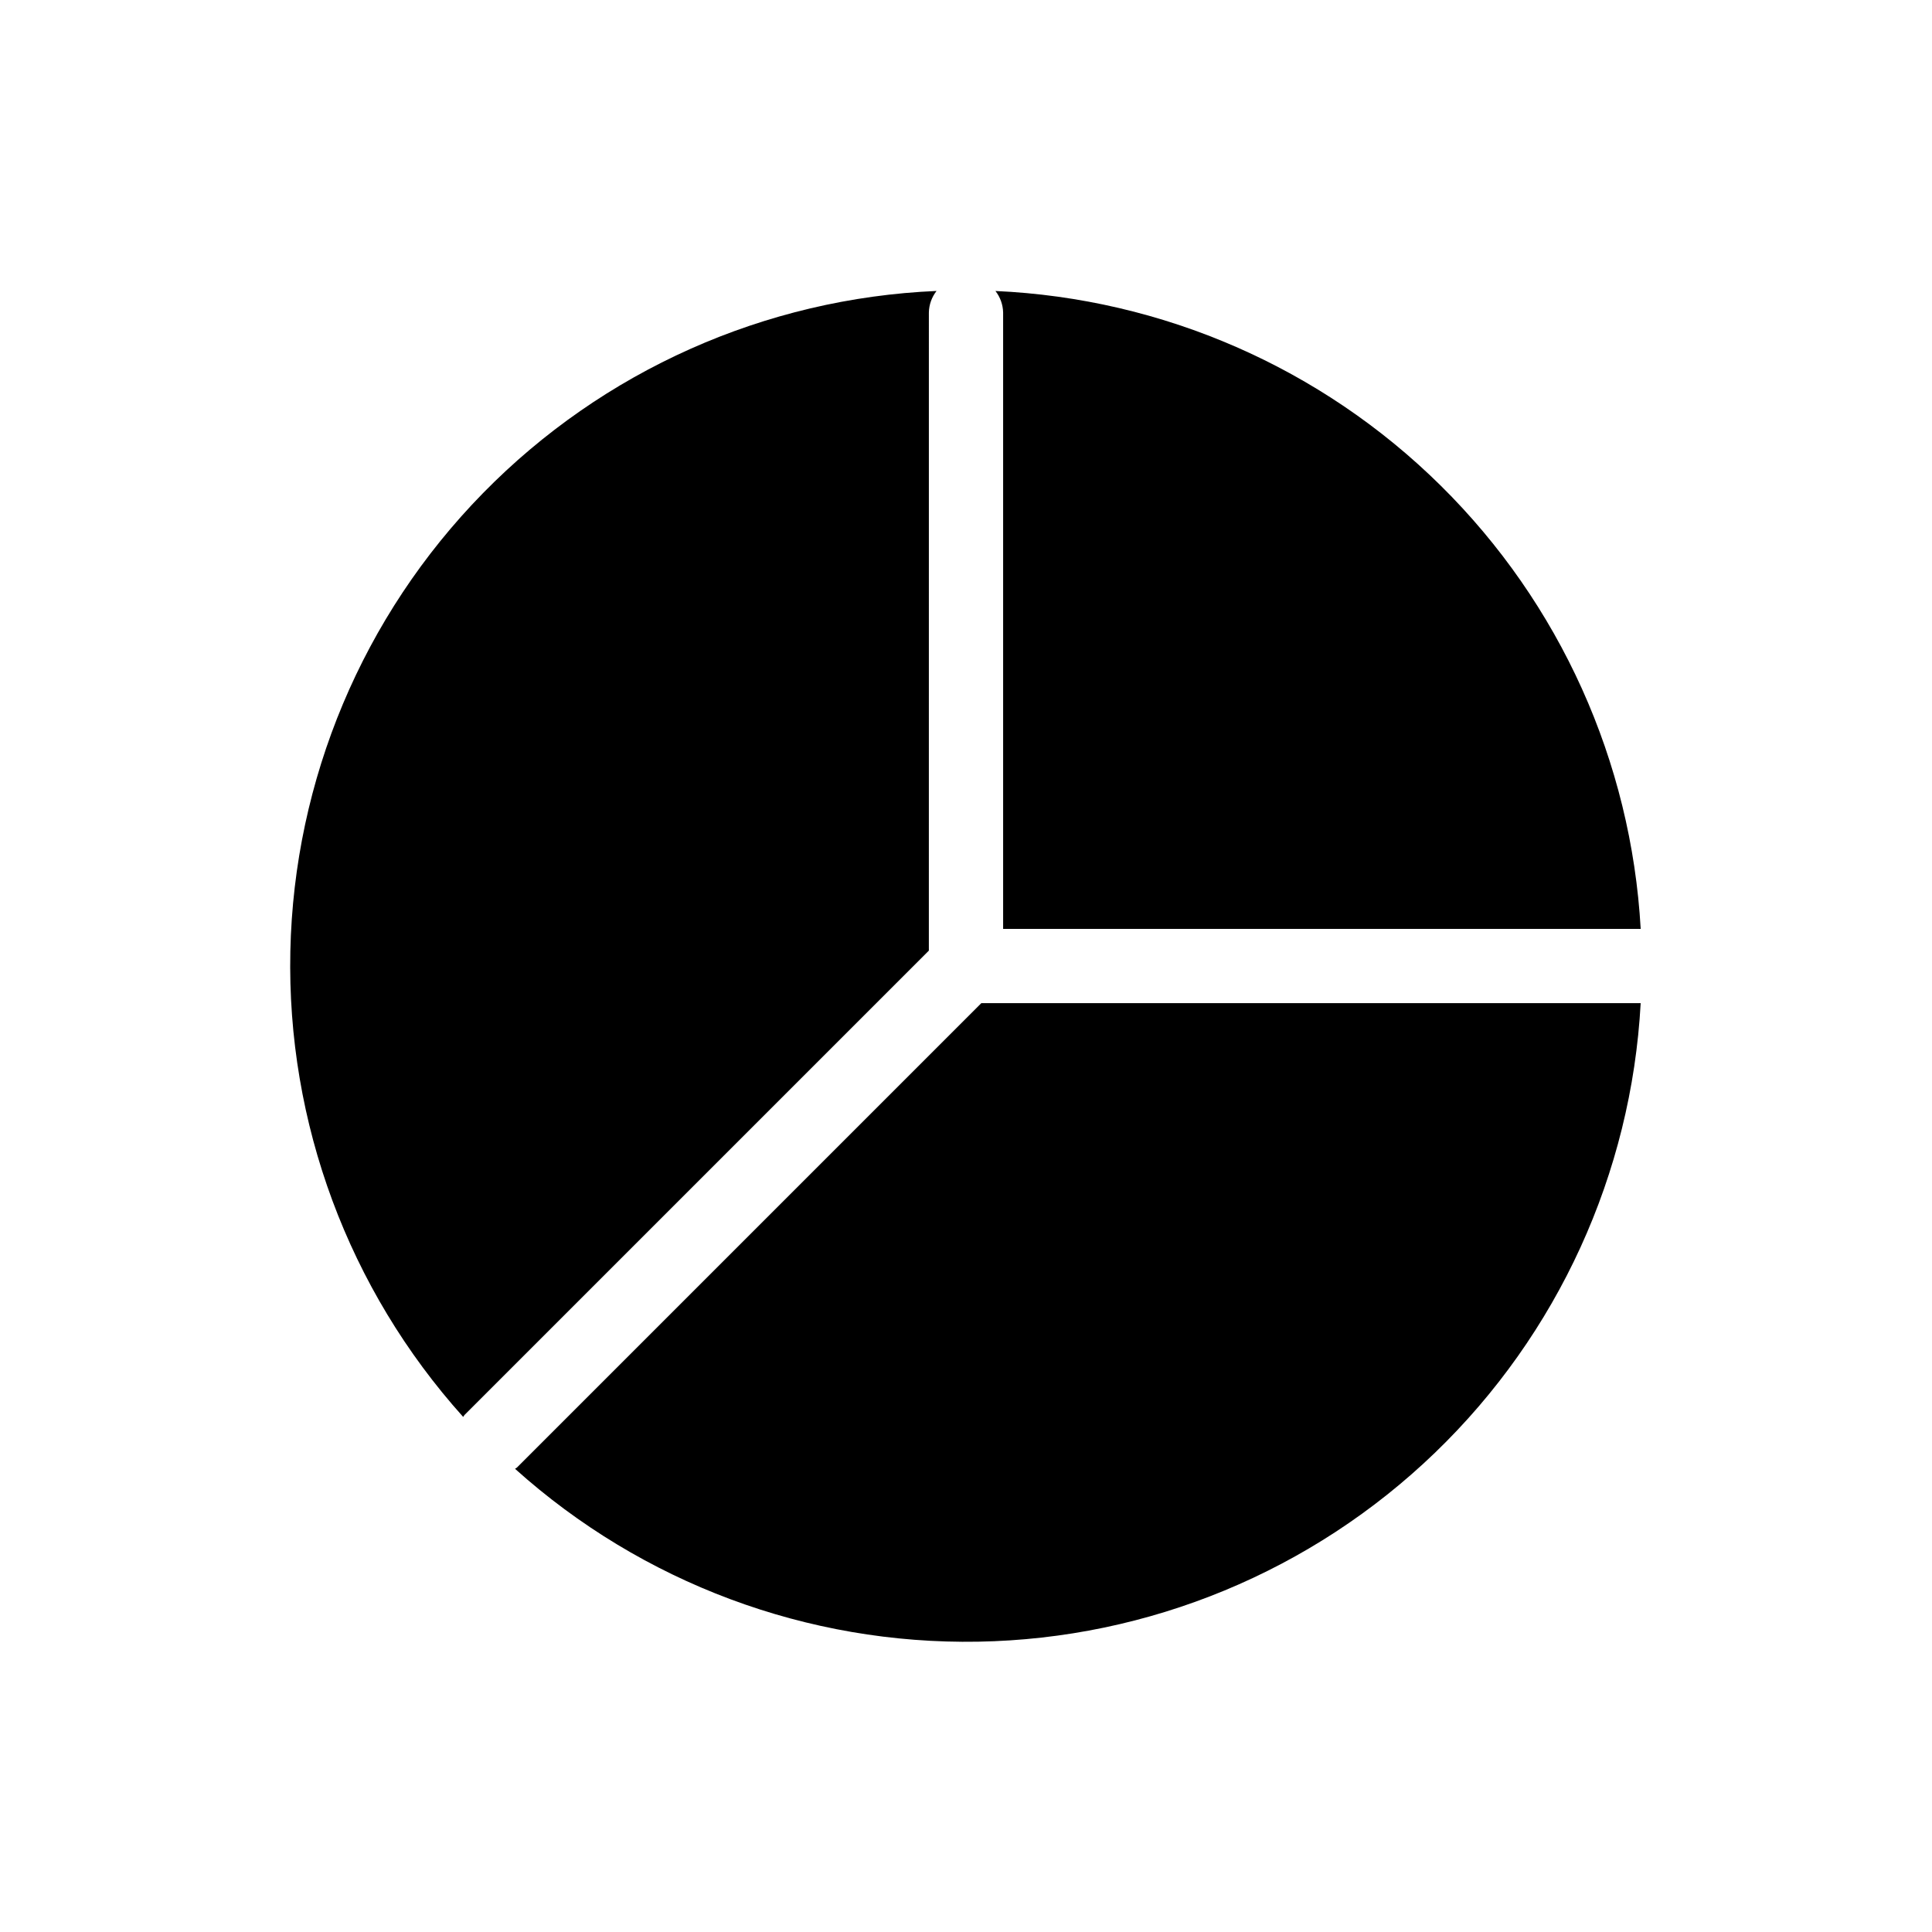
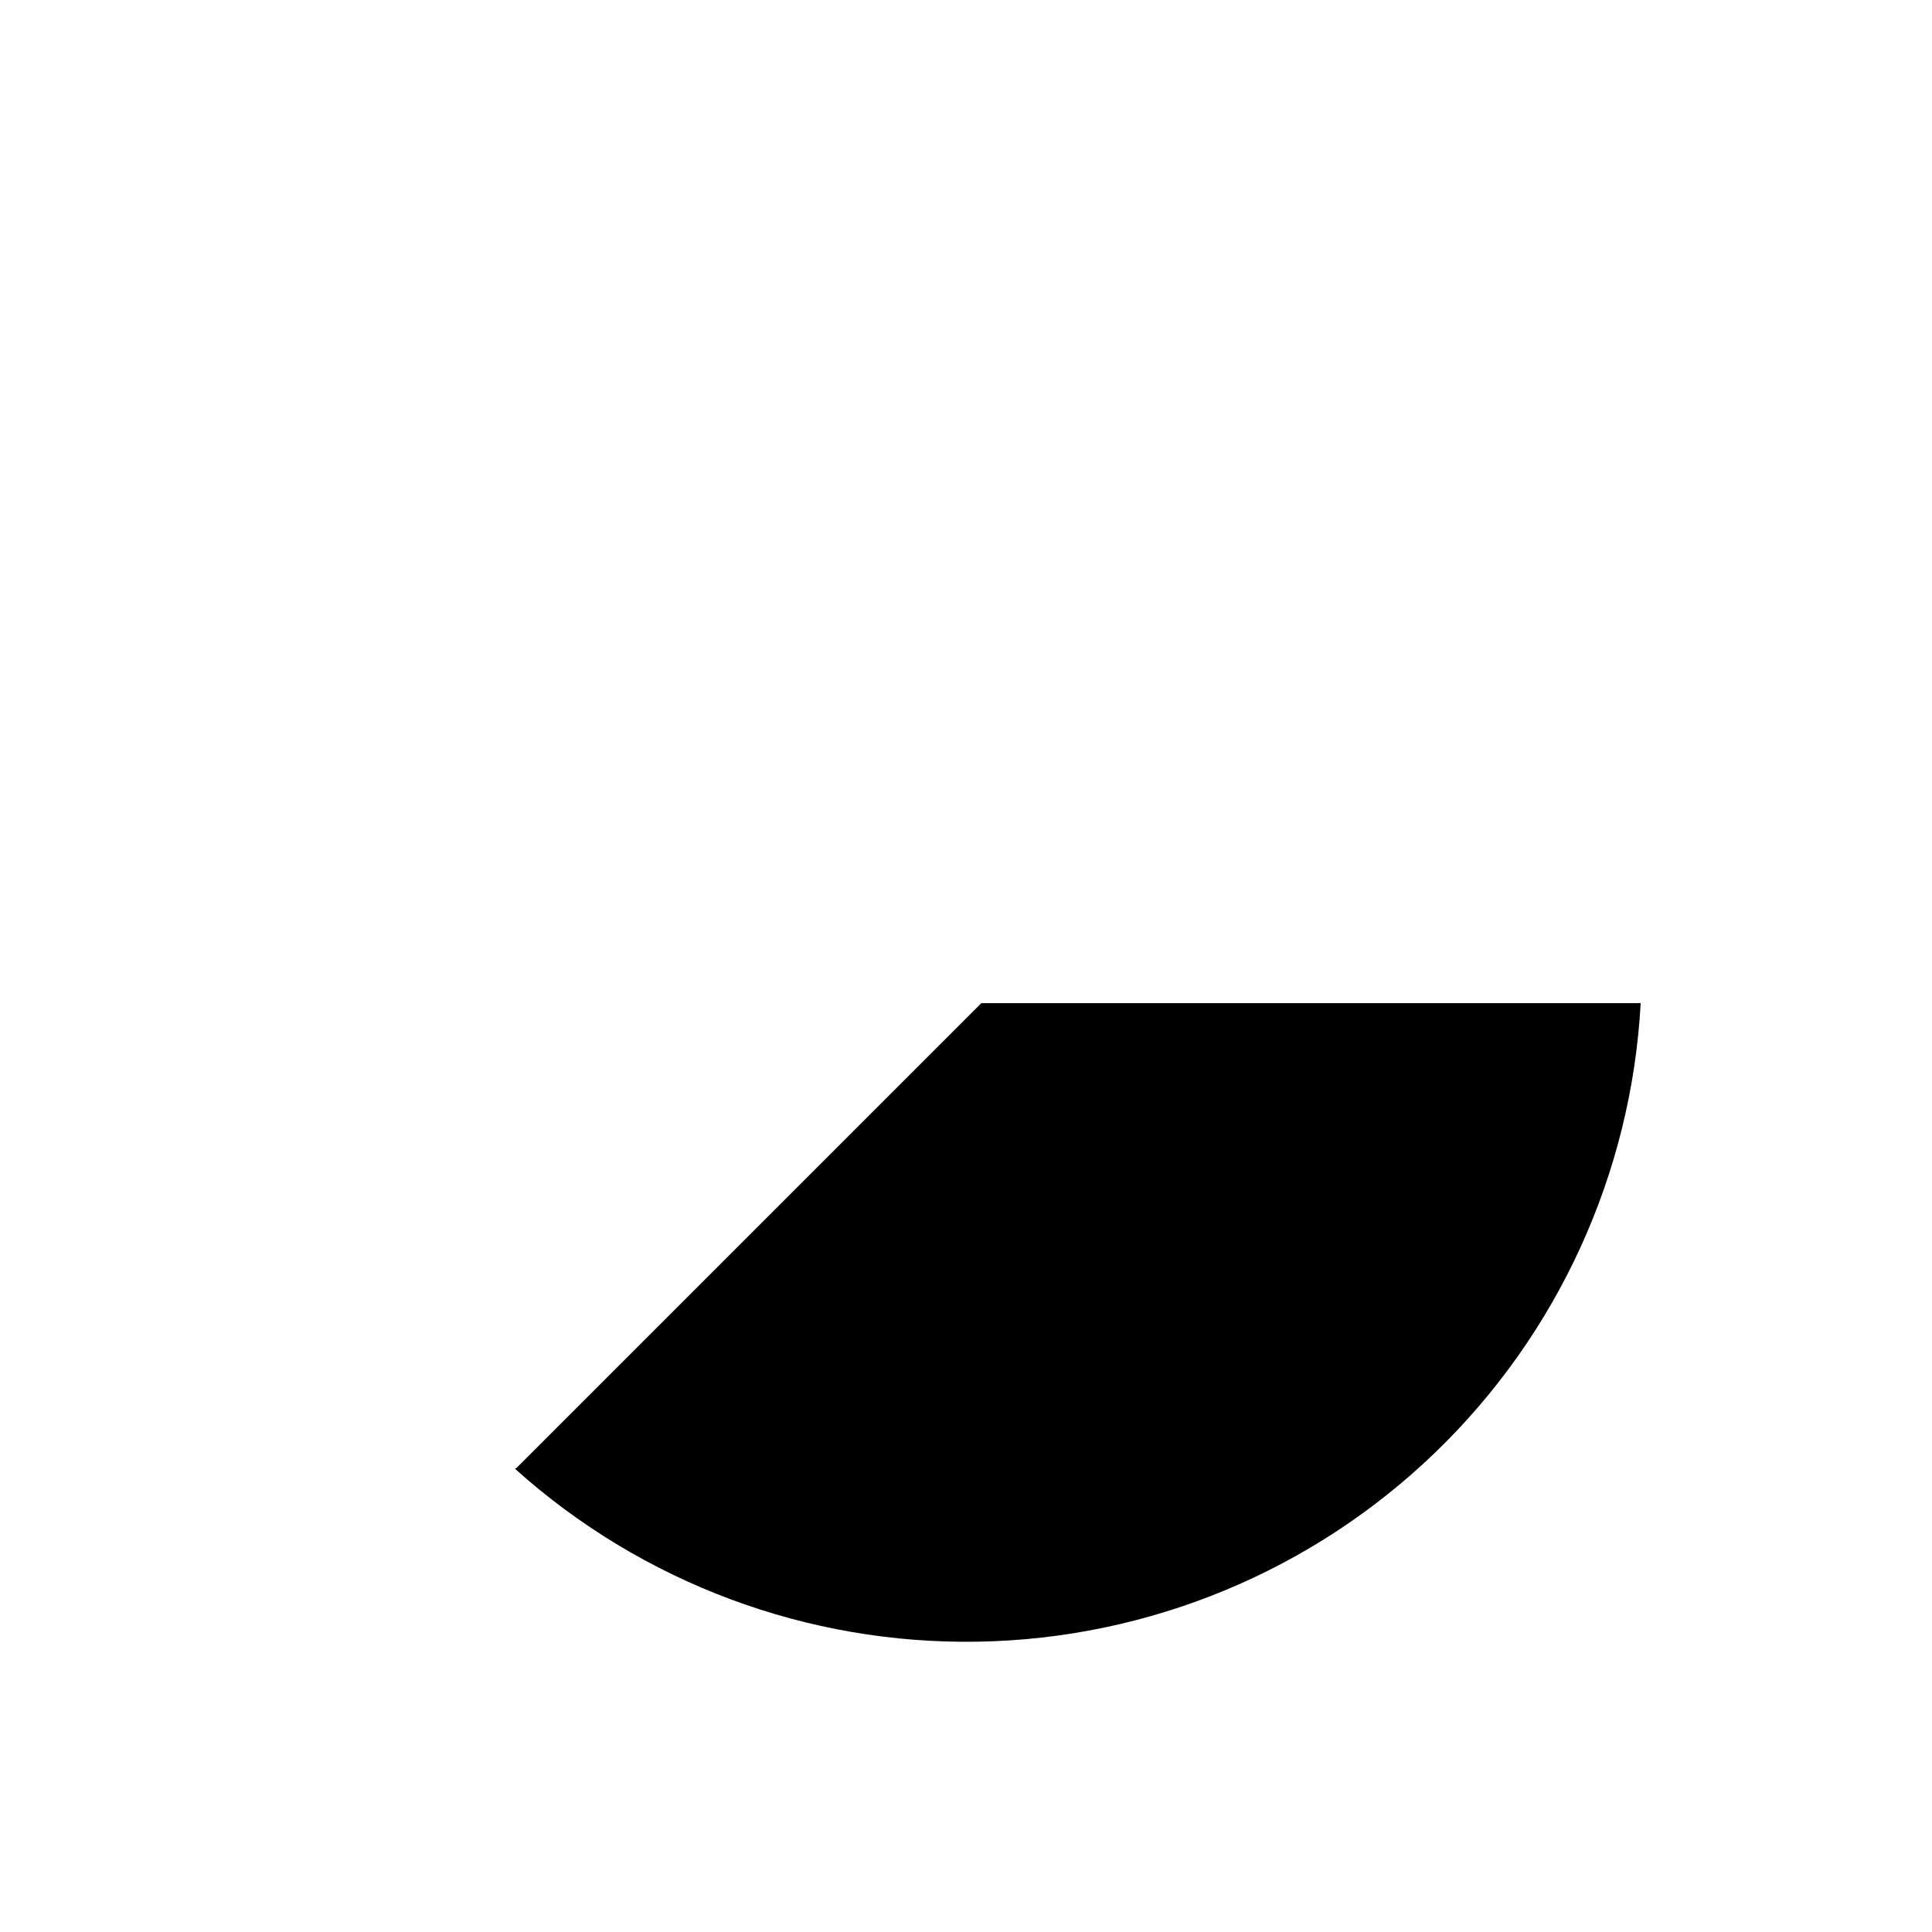
<svg xmlns="http://www.w3.org/2000/svg" fill="#000000" width="800px" height="800px" version="1.1" viewBox="144 144 512 512">
  <g>
-     <path d="m407.8 221.11c1.277 1.633 1.992 3.633 2.039 5.703v163.35h168.96c-2.496-44.355-21.371-86.207-52.965-117.44-31.594-31.23-73.656-49.625-118.04-51.609z" />
    <path d="m281 532.91c-0.148 0.148-0.352 0.199-0.508 0.336v0.004c33.652 30.234 77.508 46.605 122.74 45.812 45.234-0.789 88.488-18.684 121.06-50.082 32.574-31.395 52.047-73.965 54.504-119.14h-174.73z" />
-     <path d="m390.16 226.81c0.043-2.07 0.758-4.07 2.035-5.703-45.434 1.945-88.418 21.117-120.23 53.617s-50.051 75.891-51.02 121.36c-0.969 45.465 15.41 89.594 45.805 123.42 0.137-0.156 0.188-0.359 0.336-0.508l123.07-123.07z" />
  </g>
</svg>